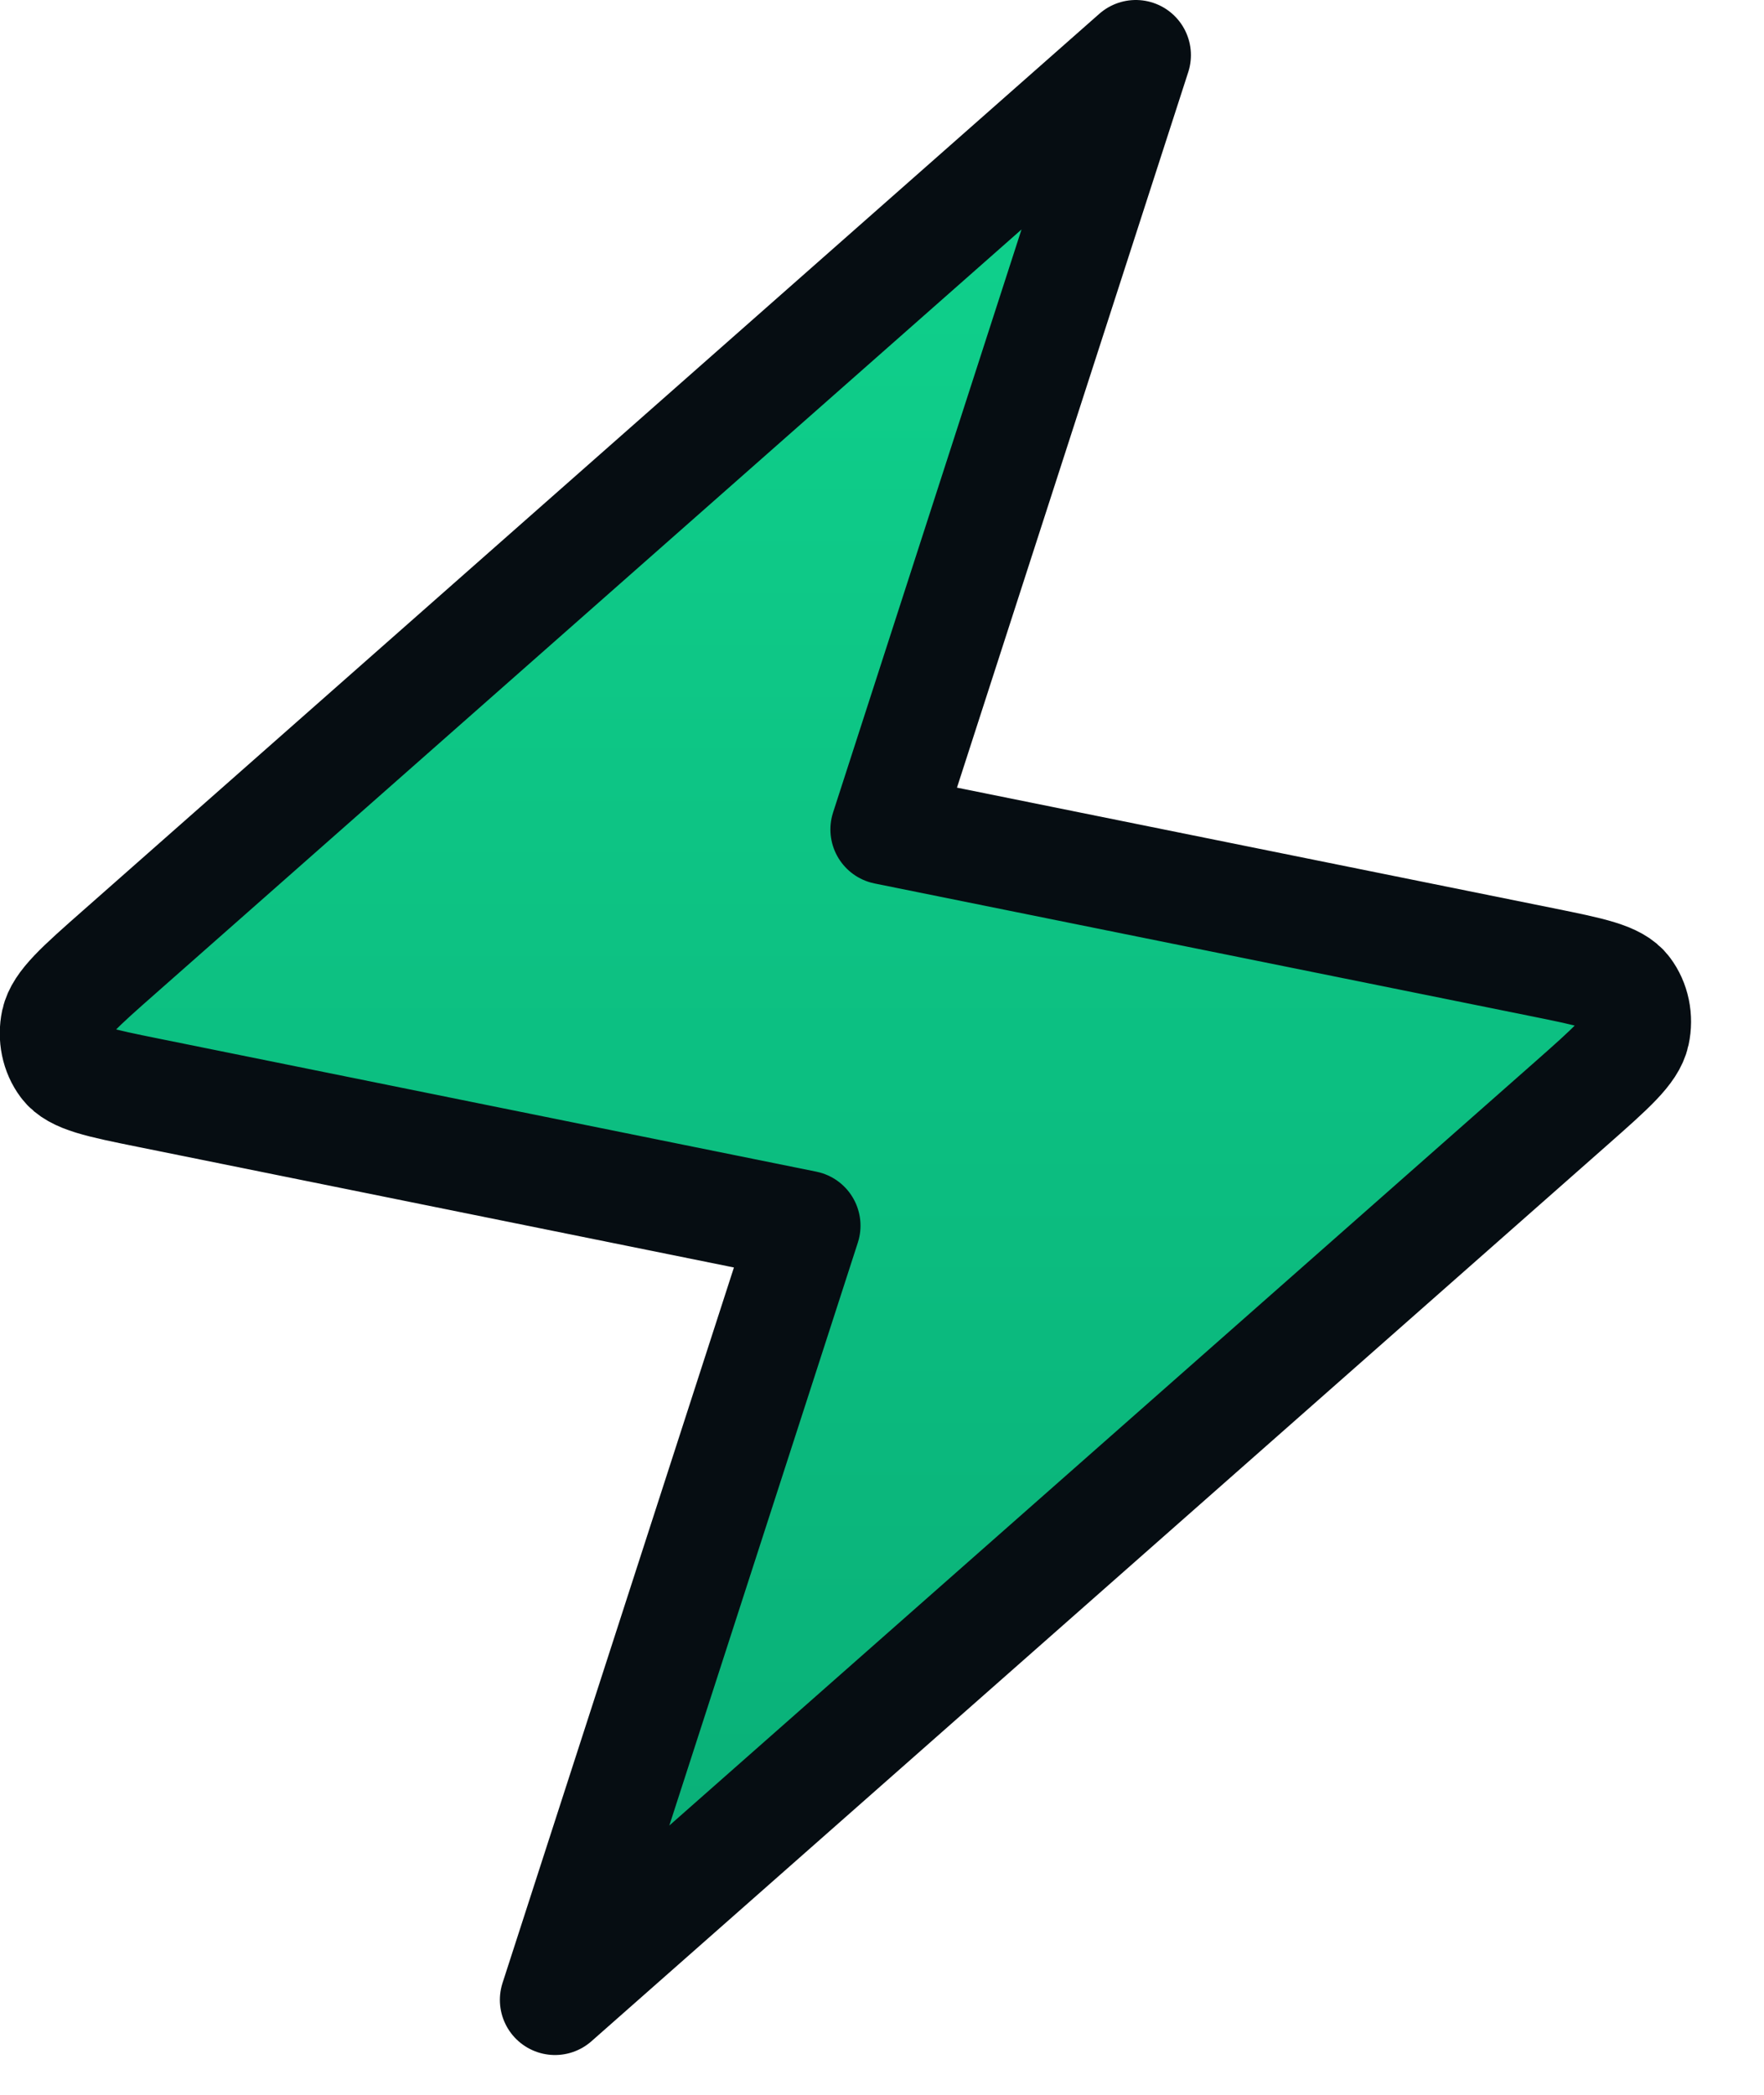
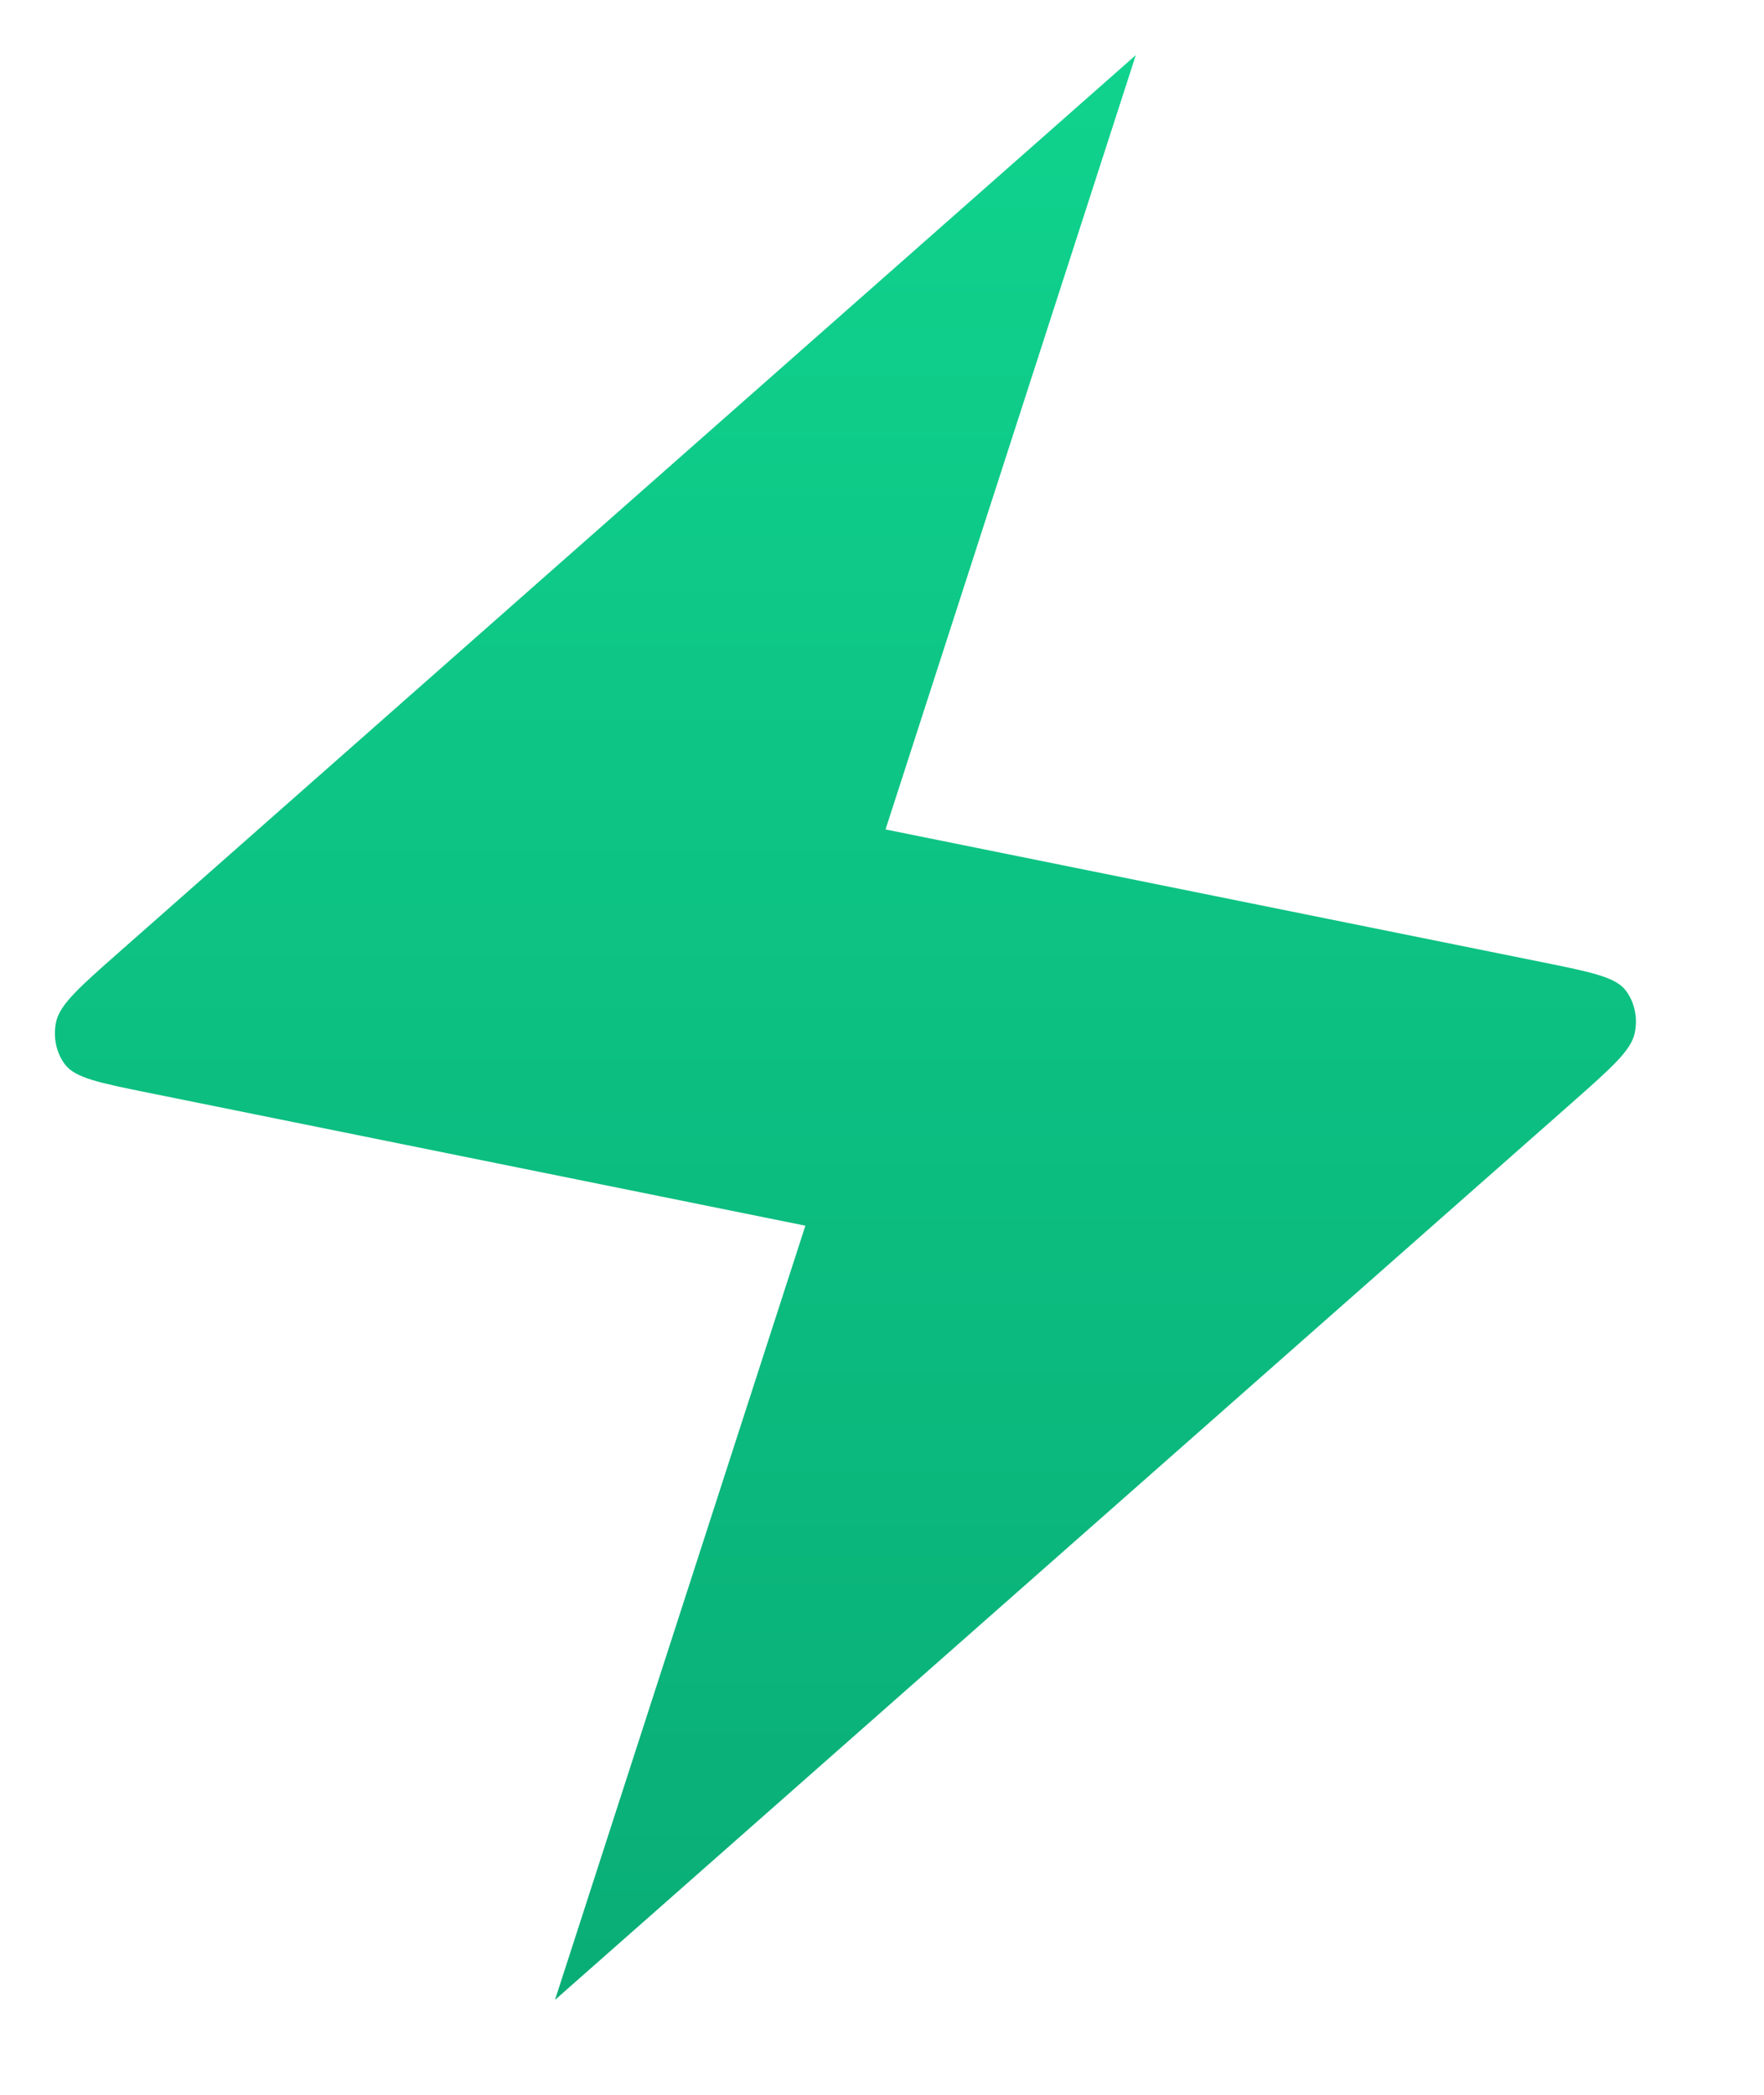
<svg xmlns="http://www.w3.org/2000/svg" width="16" height="19" viewBox="0 0 16 19" fill="none">
-   <path d="M10.302 0.5L1.085 8.632C0.724 8.95 0.544 9.109 0.509 9.268C0.48 9.405 0.509 9.548 0.589 9.654C0.681 9.777 0.904 9.822 1.349 9.912L7.305 11.117L5.034 18.139L14.251 10.008C14.612 9.689 14.793 9.53 14.827 9.372C14.857 9.234 14.827 9.091 14.747 8.985C14.655 8.862 14.433 8.817 13.988 8.727L8.032 7.523L10.302 0.5Z" fill="#10D48E" />
  <path d="M10.302 0.5L1.085 8.632C0.724 8.95 0.544 9.109 0.509 9.268C0.48 9.405 0.509 9.548 0.589 9.654C0.681 9.777 0.904 9.822 1.349 9.912L7.305 11.117L5.034 18.139L14.251 10.008C14.612 9.689 14.793 9.53 14.827 9.372C14.857 9.234 14.827 9.091 14.747 8.985C14.655 8.862 14.433 8.817 13.988 8.727L8.032 7.523L10.302 0.5Z" fill="url(#paint0_linear_3177_447981)" />
-   <path d="M10.302 0.5L1.085 8.632C0.724 8.95 0.544 9.109 0.509 9.268C0.48 9.405 0.509 9.548 0.589 9.654C0.681 9.777 0.904 9.822 1.349 9.912L7.305 11.117L5.034 18.139L14.251 10.008C14.612 9.689 14.793 9.53 14.827 9.372C14.857 9.234 14.827 9.091 14.747 8.985C14.655 8.862 14.433 8.817 13.988 8.727L8.032 7.523L10.302 0.5Z" stroke="#060D12" stroke-linecap="round" stroke-linejoin="round" />
  <defs>
    <linearGradient id="paint0_linear_3177_447981" x1="5.851" y1="-0.016" x2="5.851" y2="18.304" gradientUnits="userSpaceOnUse">
      <stop stop-color="#10D48E" />
      <stop offset="1" stop-color="#09AD76" />
    </linearGradient>
  </defs>
</svg>